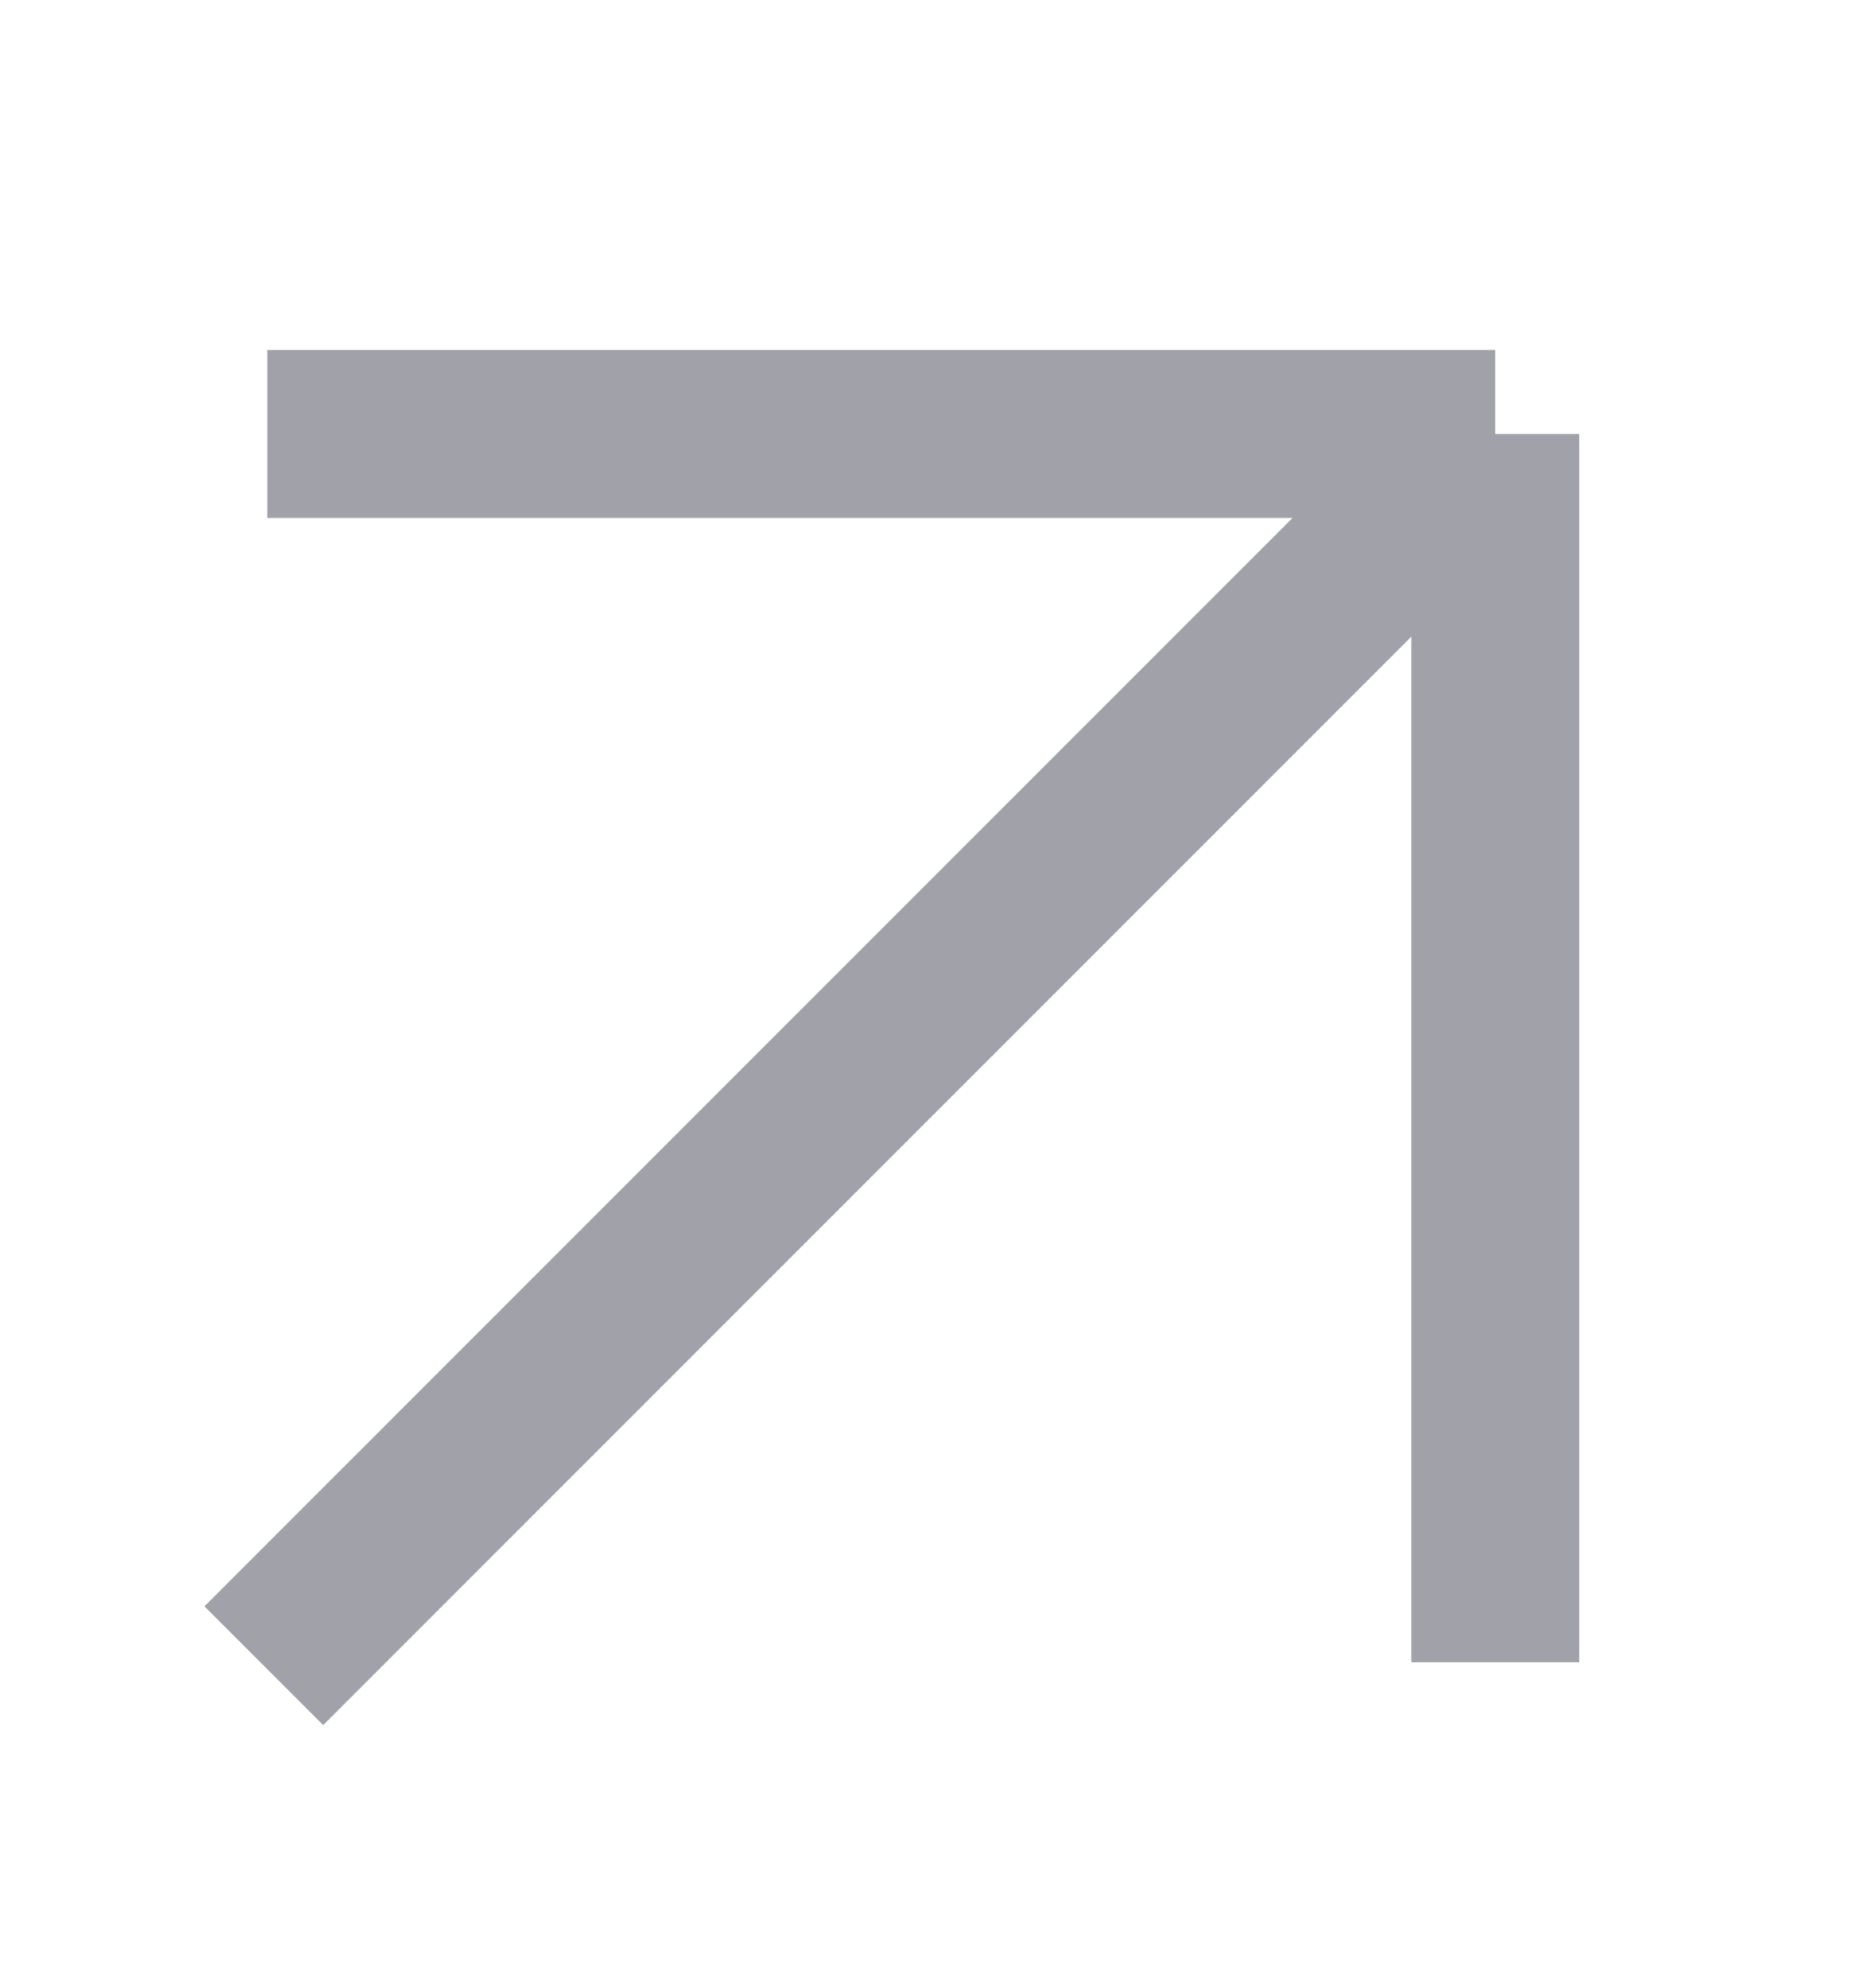
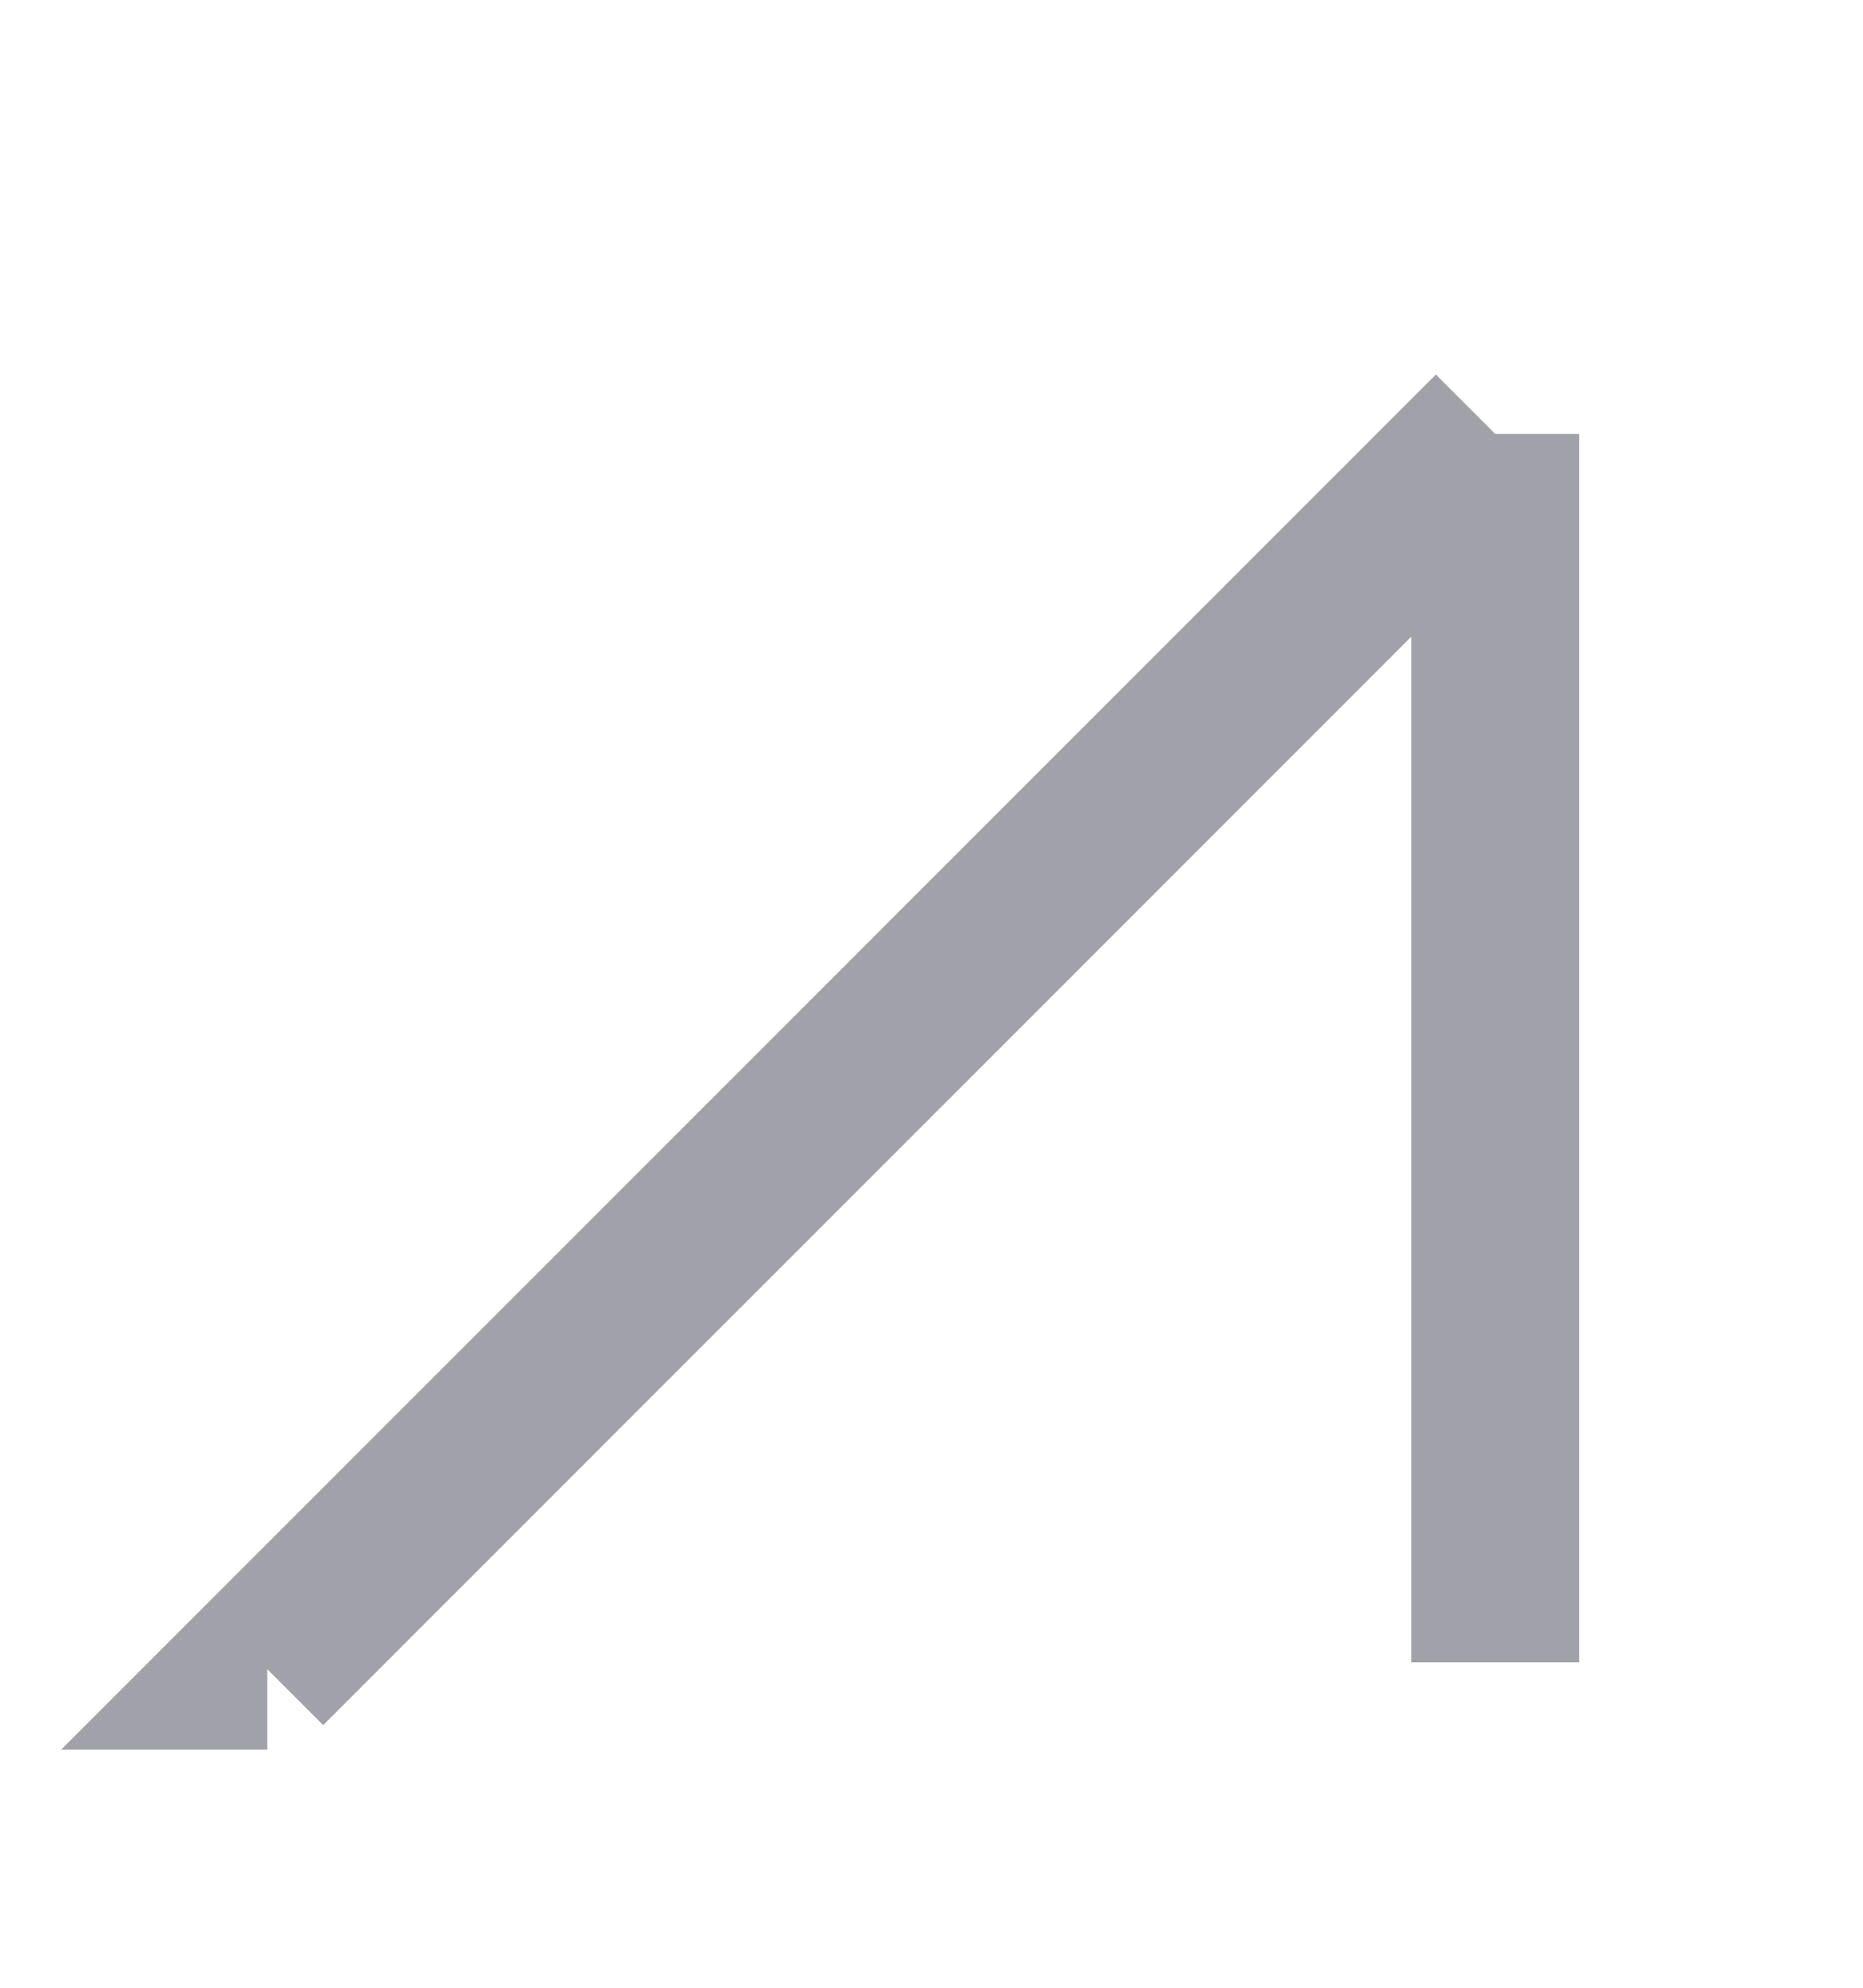
<svg xmlns="http://www.w3.org/2000/svg" width="15" height="16" viewBox="0 0 15 16" fill="none">
-   <path d="M12.039 13.38V3.493M12.039 3.493L2.124 13.408M12.039 3.493H2.152" stroke="#A1A1AA" stroke-width="1.352" />
+   <path d="M12.039 13.38V3.493M12.039 3.493L2.124 13.408H2.152" stroke="#A1A1AA" stroke-width="1.352" />
</svg>